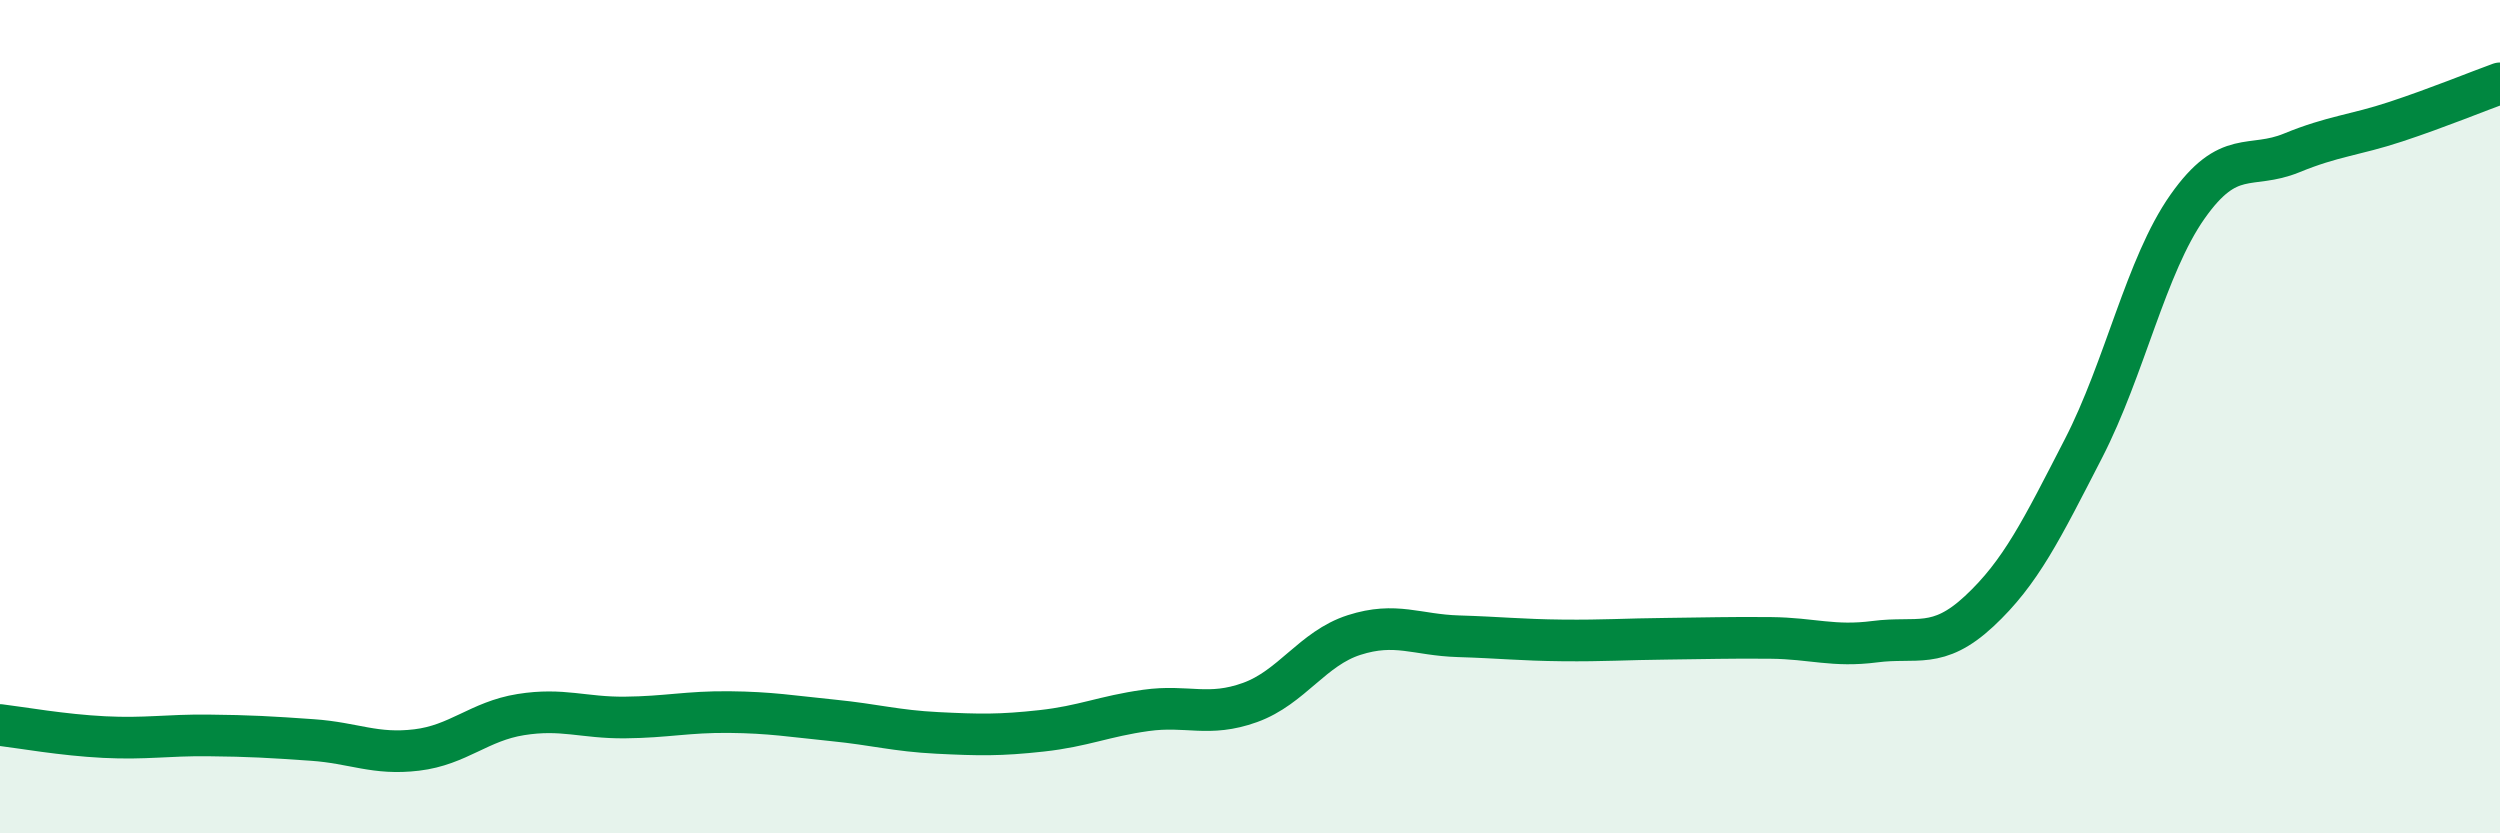
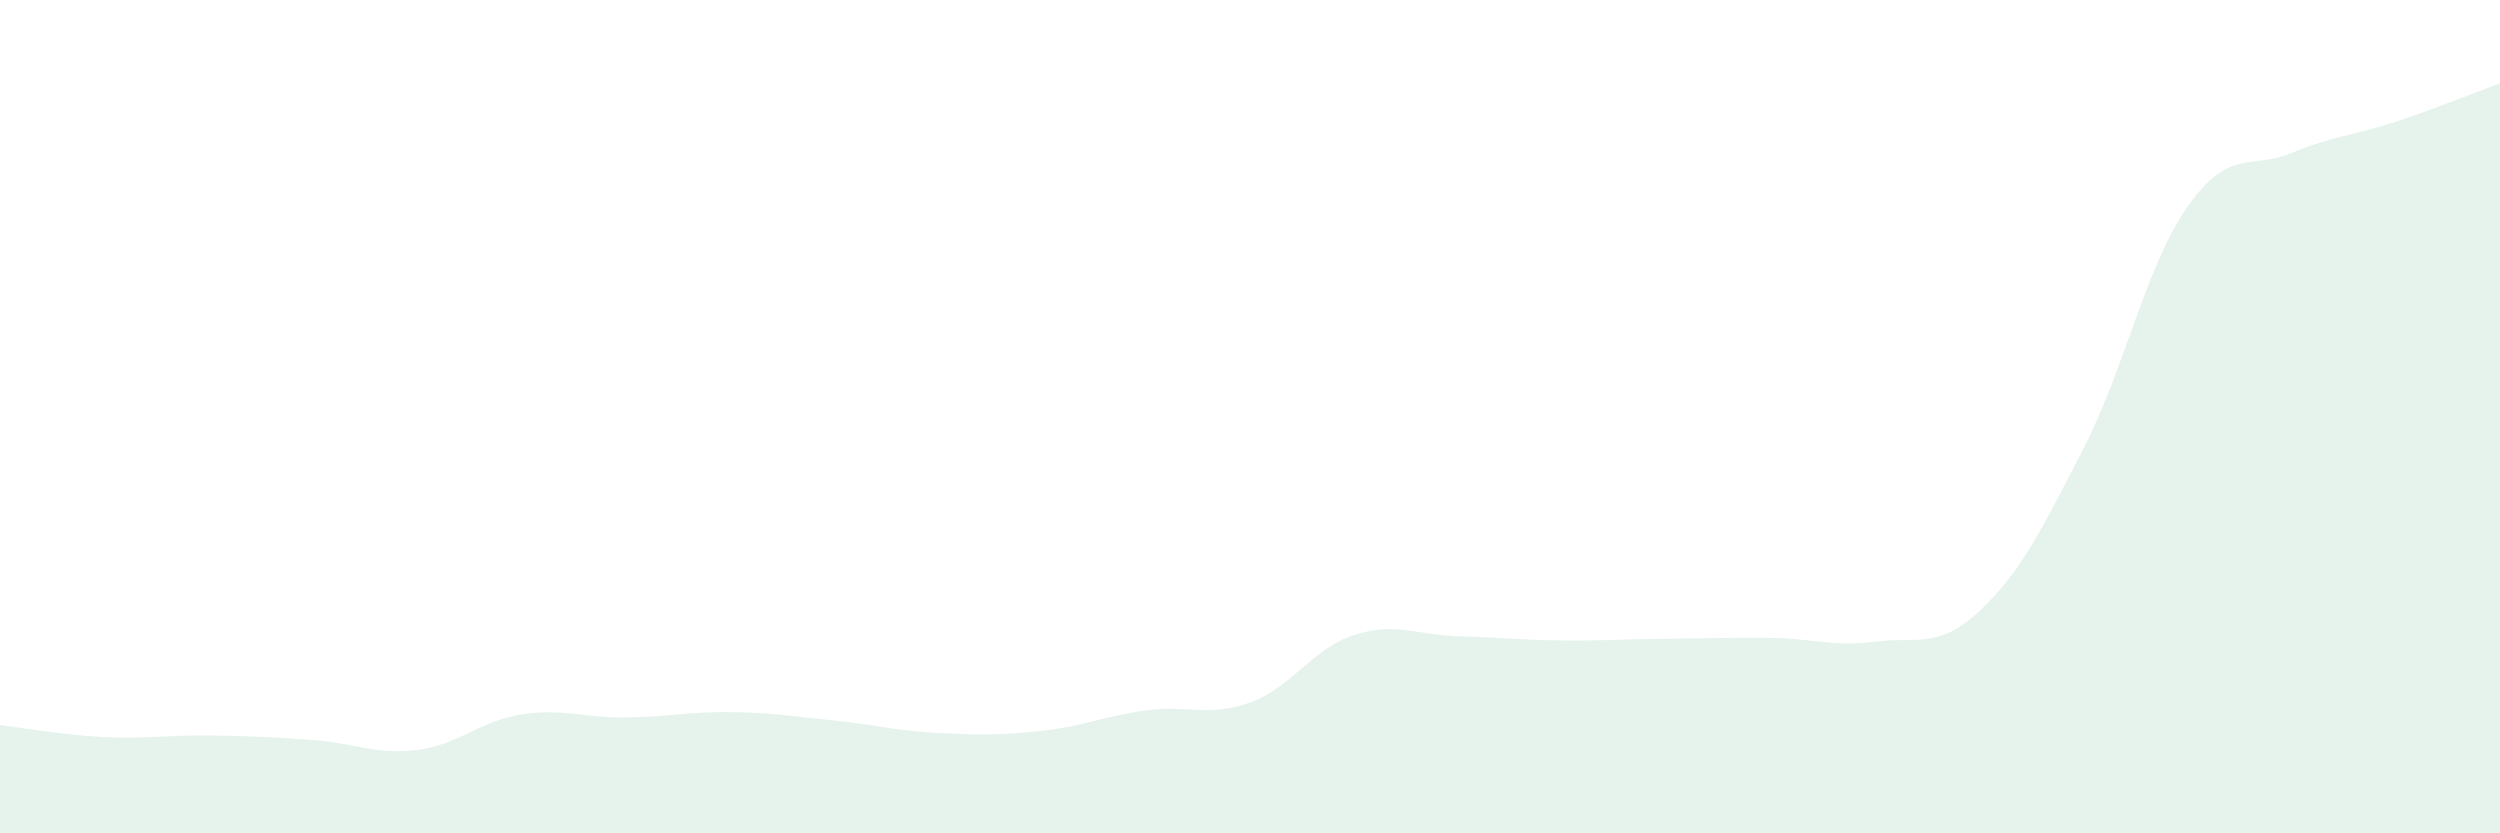
<svg xmlns="http://www.w3.org/2000/svg" width="60" height="20" viewBox="0 0 60 20">
  <path d="M 0,17.4 C 0.5,17.46 1.5,17.64 2.5,17.69 C 3.5,17.74 4,17.64 5,17.65 C 6,17.66 6.5,17.69 7.5,17.76 C 8.5,17.83 9,18.12 10,18 C 11,17.88 11.5,17.31 12.5,17.15 C 13.5,16.99 14,17.23 15,17.22 C 16,17.21 16.5,17.08 17.5,17.09 C 18.5,17.1 19,17.19 20,17.29 C 21,17.39 21.5,17.54 22.5,17.59 C 23.5,17.64 24,17.65 25,17.54 C 26,17.43 26.5,17.19 27.5,17.05 C 28.5,16.91 29,17.22 30,16.86 C 31,16.5 31.5,15.56 32.5,15.24 C 33.5,14.92 34,15.24 35,15.27 C 36,15.3 36.5,15.36 37.5,15.37 C 38.5,15.38 39,15.34 40,15.33 C 41,15.32 41.5,15.3 42.5,15.31 C 43.5,15.32 44,15.53 45,15.4 C 46,15.27 46.5,15.6 47.5,14.67 C 48.5,13.74 49,12.71 50,10.77 C 51,8.83 51.5,6.38 52.5,4.96 C 53.5,3.54 54,4.08 55,3.67 C 56,3.26 56.5,3.25 57.5,2.92 C 58.5,2.59 59.5,2.18 60,2L60 20L0 20Z" fill="#008740" opacity="0.1" stroke-linecap="round" stroke-linejoin="round" />
-   <path d="M 0,17.4 C 0.5,17.46 1.5,17.64 2.5,17.69 C 3.5,17.74 4,17.64 5,17.65 C 6,17.66 6.5,17.69 7.5,17.76 C 8.5,17.83 9,18.12 10,18 C 11,17.88 11.5,17.31 12.5,17.15 C 13.5,16.99 14,17.23 15,17.22 C 16,17.21 16.5,17.08 17.5,17.09 C 18.5,17.1 19,17.19 20,17.29 C 21,17.39 21.5,17.54 22.5,17.59 C 23.5,17.64 24,17.65 25,17.54 C 26,17.43 26.5,17.19 27.5,17.05 C 28.5,16.91 29,17.22 30,16.86 C 31,16.5 31.5,15.56 32.5,15.24 C 33.5,14.92 34,15.24 35,15.27 C 36,15.3 36.5,15.36 37.5,15.37 C 38.5,15.38 39,15.34 40,15.33 C 41,15.32 41.5,15.3 42.5,15.31 C 43.5,15.32 44,15.53 45,15.4 C 46,15.27 46.5,15.6 47.5,14.67 C 48.5,13.74 49,12.71 50,10.77 C 51,8.83 51.5,6.38 52.5,4.96 C 53.5,3.54 54,4.08 55,3.67 C 56,3.26 56.5,3.25 57.5,2.92 C 58.5,2.59 59.5,2.18 60,2" stroke="#008740" stroke-width="1" fill="none" stroke-linecap="round" stroke-linejoin="round" />
</svg>